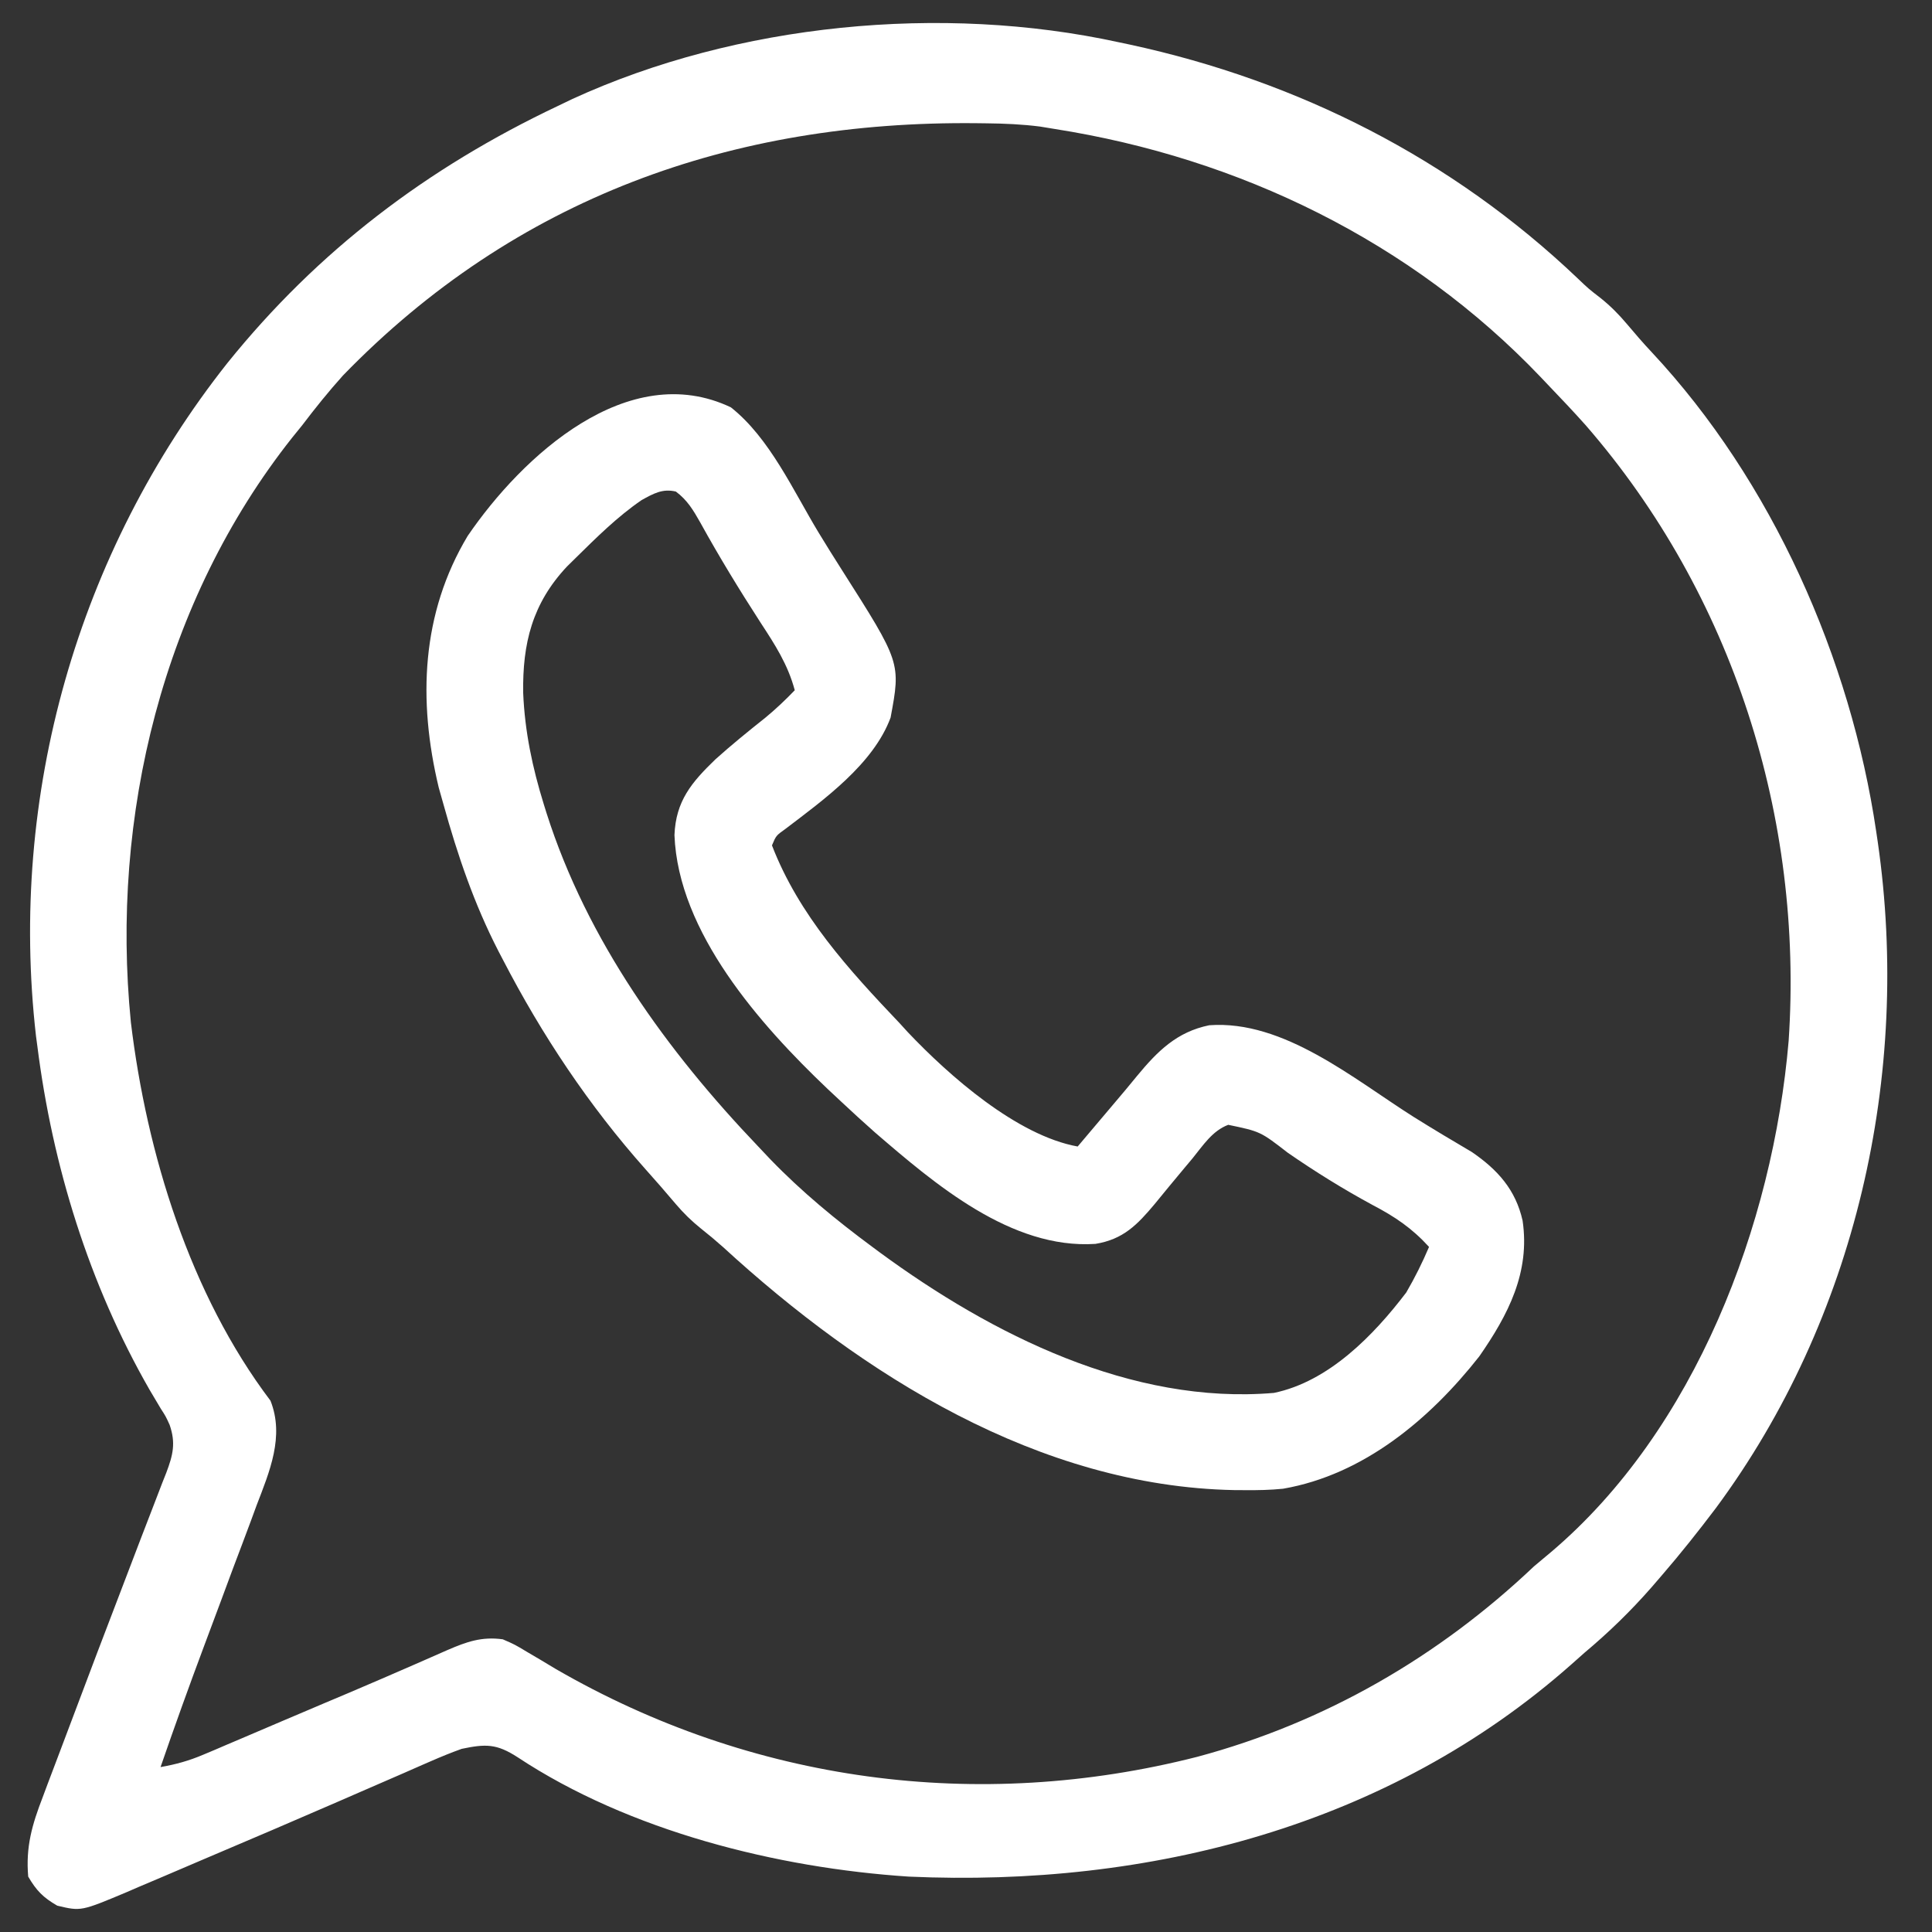
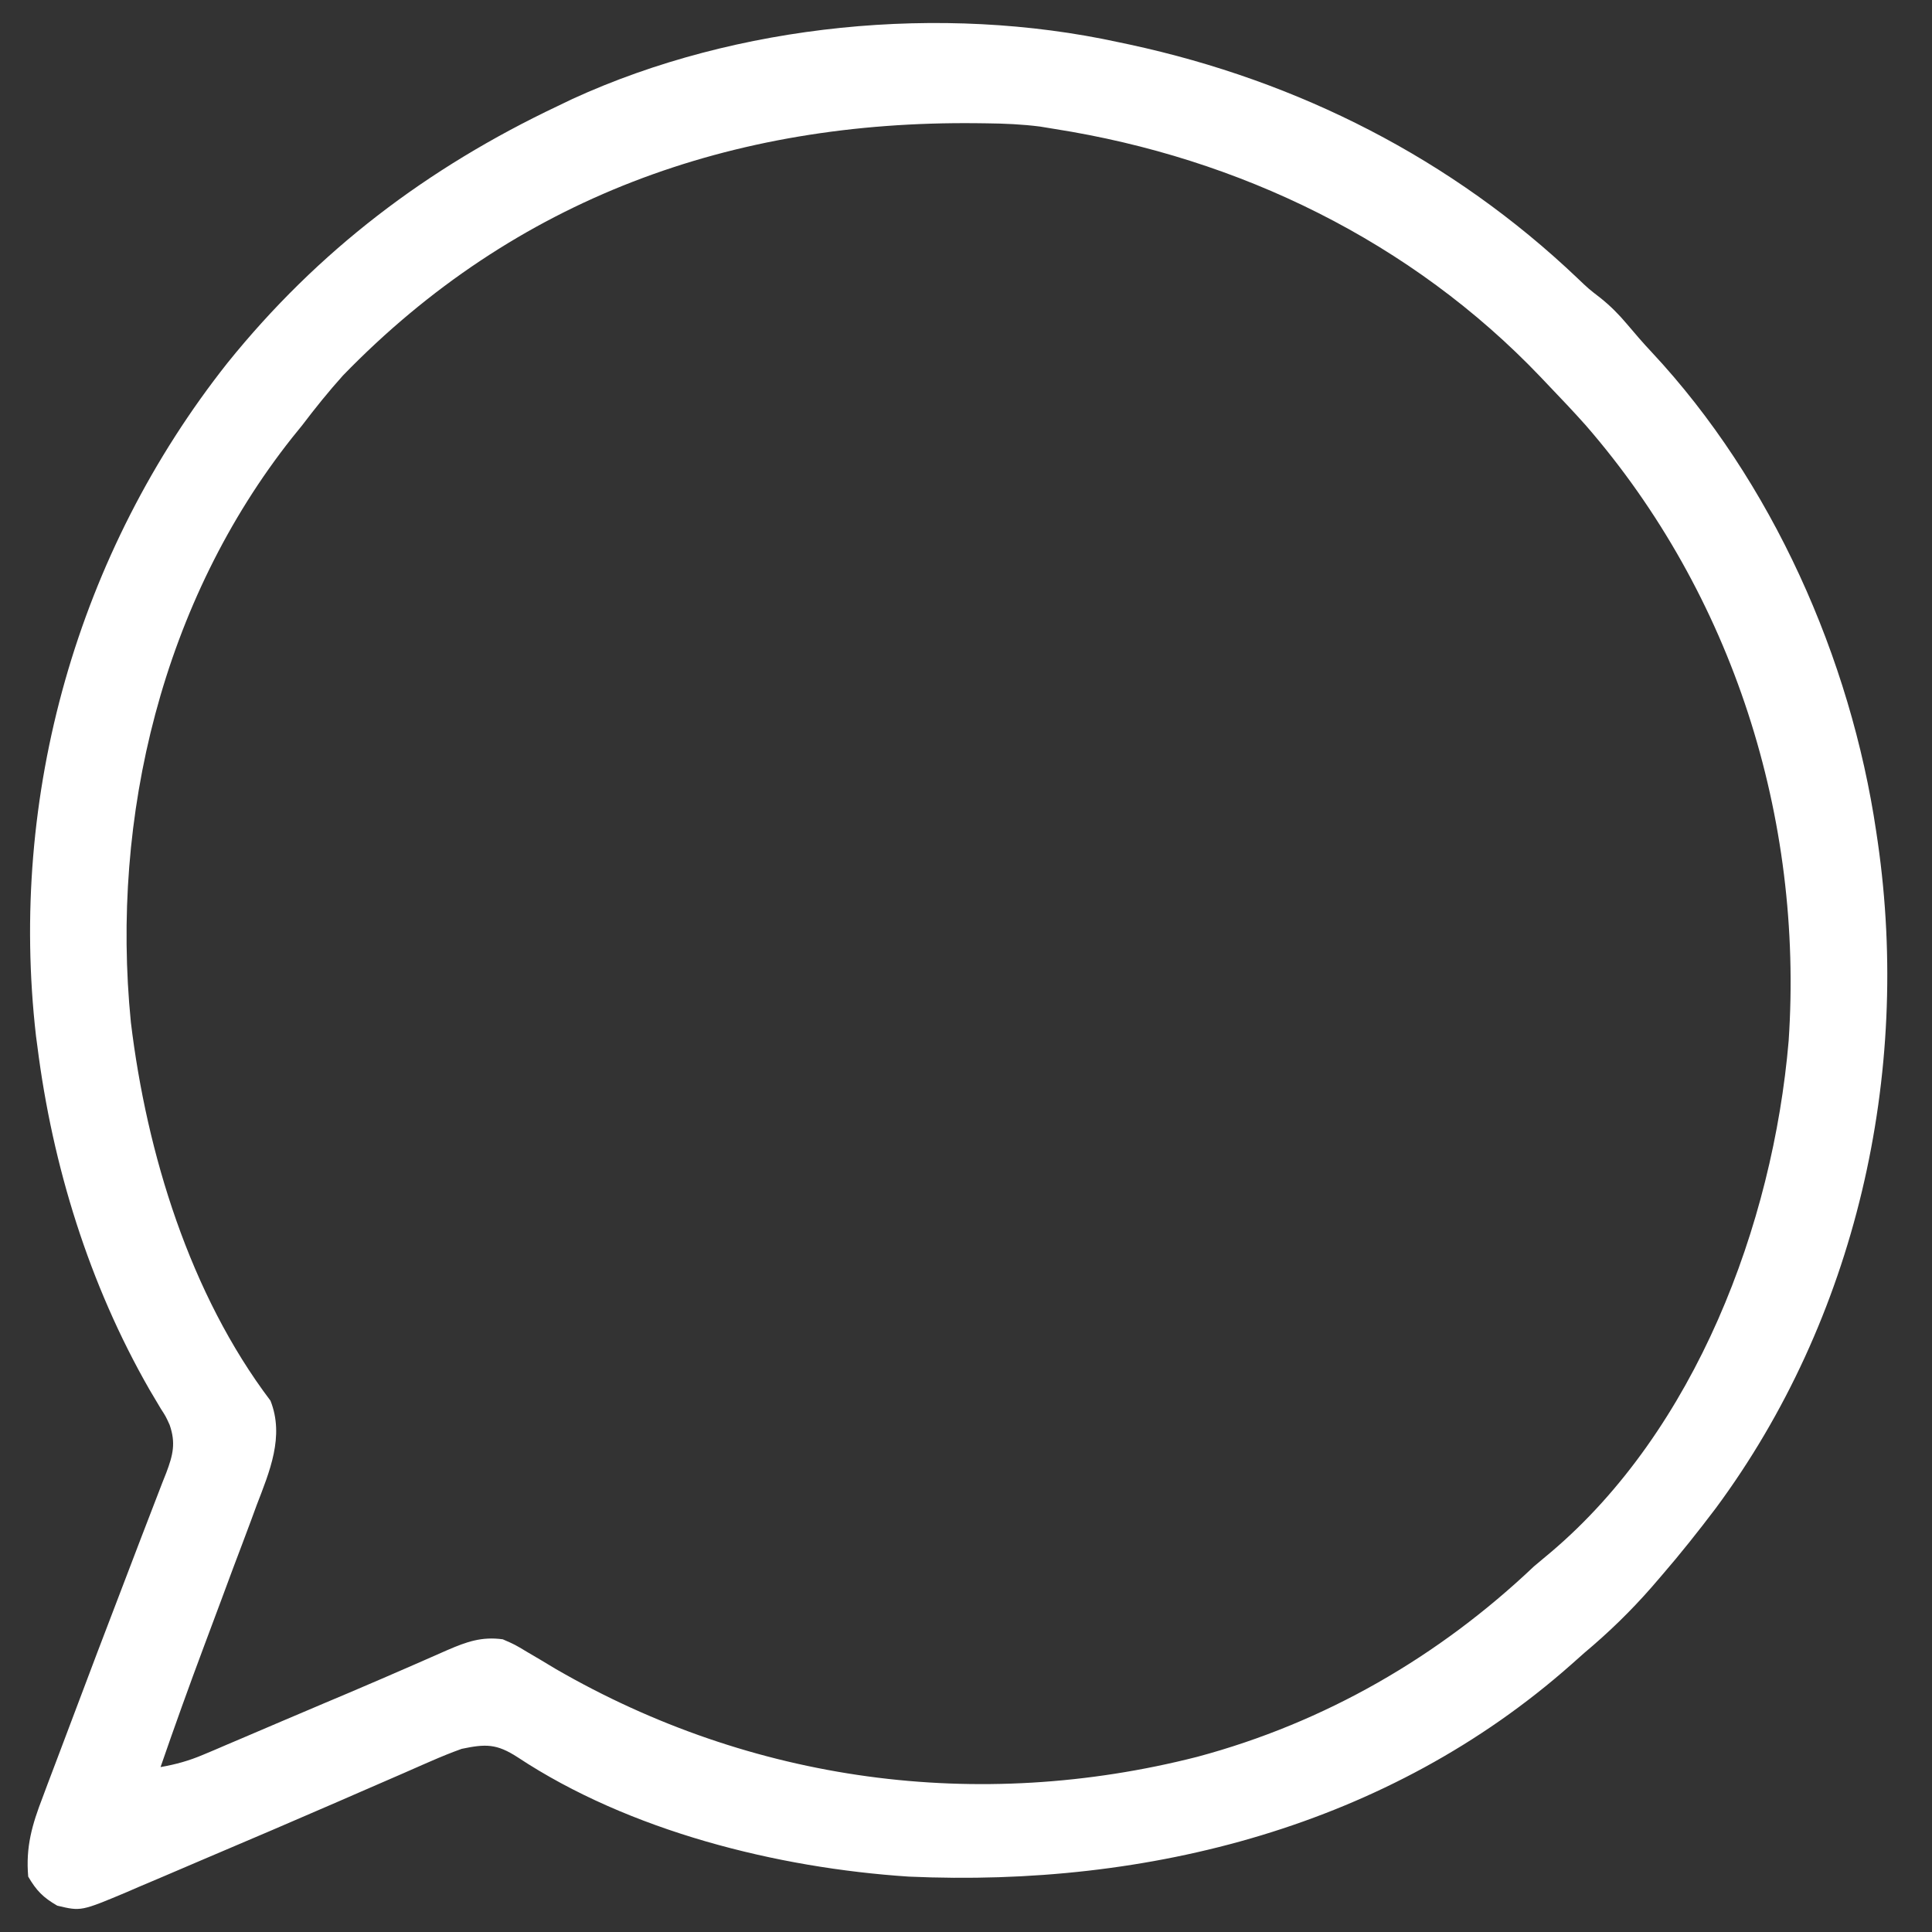
<svg xmlns="http://www.w3.org/2000/svg" width="30" height="30" viewBox="0 0 30 30" fill="none">
  <rect x="0" y="0" width="30" height="30" fill="#333333" stroke="none" />
-   <path d="M17.372 0.656C17.458 0.675 17.458 0.675 17.547 0.693C20.165 1.259 22.544 2.465 24.489 4.314C24.667 4.484 24.667 4.484 24.856 4.63C25.01 4.754 25.132 4.877 25.259 5.027C25.386 5.177 25.513 5.326 25.648 5.469C27.518 7.471 28.737 10.224 29.134 12.914C29.142 12.968 29.15 13.021 29.158 13.076C29.679 16.685 28.819 20.48 26.643 23.419C26.373 23.776 26.096 24.125 25.804 24.463C25.75 24.525 25.697 24.587 25.642 24.651C25.317 25.022 24.977 25.351 24.599 25.668C24.534 25.726 24.468 25.784 24.401 25.844C21.56 28.359 17.838 29.307 14.113 29.14C12.066 29.006 9.768 28.431 8.037 27.286C7.711 27.075 7.542 27.078 7.169 27.156C7.007 27.214 6.848 27.279 6.69 27.348C6.622 27.378 6.622 27.378 6.552 27.408C6.452 27.451 6.353 27.495 6.254 27.539C6.038 27.634 5.823 27.727 5.607 27.82C5.49 27.871 5.373 27.922 5.256 27.973C4.566 28.273 3.874 28.569 3.18 28.863C2.969 28.953 2.757 29.043 2.546 29.134C2.415 29.189 2.284 29.245 2.152 29.301C2.093 29.327 2.033 29.352 1.972 29.379C1.258 29.679 1.258 29.679 0.889 29.591C0.671 29.465 0.566 29.359 0.438 29.14C0.398 28.677 0.498 28.334 0.664 27.904C0.7 27.808 0.7 27.808 0.736 27.711C0.788 27.573 0.84 27.436 0.892 27.299C0.974 27.083 1.056 26.867 1.137 26.65C1.383 25.993 1.633 25.338 1.884 24.683C1.984 24.422 2.083 24.161 2.183 23.9C2.252 23.718 2.323 23.535 2.394 23.353C2.437 23.242 2.479 23.131 2.522 23.02C2.542 22.97 2.561 22.92 2.582 22.869C2.686 22.593 2.732 22.407 2.634 22.125C2.575 21.995 2.575 21.995 2.497 21.874C2.469 21.827 2.441 21.779 2.412 21.731C2.382 21.68 2.351 21.629 2.32 21.576C1.385 19.945 0.815 18.106 0.58 16.244C0.573 16.193 0.566 16.141 0.559 16.088C0.132 12.352 1.201 8.582 3.531 5.637C4.937 3.892 6.632 2.608 8.657 1.648C8.734 1.611 8.811 1.574 8.89 1.536C11.445 0.365 14.623 0.056 17.372 0.656ZM5.327 5.829C5.101 6.08 4.893 6.339 4.689 6.608C4.639 6.669 4.59 6.73 4.539 6.793C2.527 9.332 1.714 12.677 2.032 15.872C2.277 17.91 2.95 20.097 4.2 21.75C4.42 22.305 4.185 22.852 3.984 23.376C3.956 23.454 3.927 23.532 3.897 23.613C3.805 23.861 3.711 24.109 3.617 24.357C3.556 24.521 3.495 24.686 3.434 24.85C3.344 25.09 3.255 25.33 3.165 25.57C2.933 26.19 2.709 26.813 2.493 27.439C2.729 27.398 2.938 27.34 3.158 27.246C3.218 27.221 3.277 27.196 3.339 27.17C3.402 27.142 3.466 27.115 3.532 27.087C3.599 27.058 3.666 27.03 3.735 27.001C3.95 26.91 4.164 26.818 4.379 26.726C4.52 26.667 4.66 26.607 4.801 26.547C4.87 26.518 4.939 26.488 5.01 26.458C5.149 26.399 5.288 26.34 5.427 26.282C5.76 26.14 6.093 25.997 6.424 25.852C6.485 25.825 6.546 25.799 6.609 25.771C6.723 25.722 6.837 25.672 6.95 25.621C7.245 25.494 7.479 25.41 7.807 25.455C7.995 25.537 7.995 25.537 8.186 25.652C8.293 25.715 8.293 25.715 8.402 25.779C8.477 25.824 8.553 25.869 8.63 25.916C11.674 27.676 15.185 28.149 18.594 27.279C20.573 26.748 22.338 25.728 23.82 24.322C23.908 24.247 23.996 24.173 24.085 24.1C26.323 22.202 27.53 19.02 27.774 16.163C28.007 12.7 26.907 9.234 24.626 6.607C24.433 6.39 24.233 6.18 24.032 5.97C23.996 5.932 23.96 5.894 23.923 5.855C21.916 3.75 19.244 2.453 16.38 2.003C16.265 1.984 16.265 1.984 16.148 1.965C15.872 1.93 15.6 1.918 15.322 1.915C15.269 1.914 15.216 1.913 15.162 1.913C11.369 1.873 8.002 3.073 5.327 5.829Z" fill="white" />
-   <path d="M11.349 6.325C11.953 6.802 12.319 7.623 12.713 8.273C12.831 8.466 12.95 8.659 13.072 8.849C13.988 10.289 13.988 10.289 13.829 11.143C13.561 11.867 12.787 12.421 12.195 12.872C12.051 12.975 12.051 12.975 11.987 13.127C12.406 14.213 13.181 15.059 13.971 15.89C14.012 15.935 14.053 15.98 14.095 16.026C14.736 16.703 15.789 17.632 16.734 17.803C16.785 17.743 16.835 17.683 16.887 17.622C17.028 17.455 17.168 17.289 17.309 17.123C17.426 16.986 17.542 16.847 17.656 16.707C17.975 16.321 18.274 16.023 18.777 15.92C19.933 15.835 21.021 16.755 21.949 17.342C22.101 17.437 22.253 17.53 22.406 17.622C22.448 17.647 22.49 17.672 22.534 17.698C22.641 17.762 22.749 17.826 22.857 17.89C23.257 18.165 23.535 18.474 23.643 18.955C23.761 19.758 23.42 20.414 22.97 21.062C22.204 22.036 21.175 22.9 19.923 23.117C19.724 23.137 19.529 23.141 19.329 23.139C19.274 23.139 19.22 23.139 19.163 23.138C16.136 23.079 13.392 21.351 11.228 19.365C11.116 19.265 11 19.168 10.882 19.075C10.735 18.956 10.617 18.841 10.495 18.698C10.341 18.516 10.186 18.337 10.027 18.16C9.147 17.172 8.415 16.073 7.807 14.898C7.784 14.855 7.762 14.812 7.739 14.768C7.363 14.037 7.105 13.279 6.886 12.489C6.861 12.402 6.837 12.316 6.812 12.227C6.488 10.875 6.541 9.525 7.262 8.322C8.108 7.083 9.751 5.566 11.349 6.325ZM9.962 7.766C9.586 8.024 9.264 8.344 8.94 8.663C8.873 8.729 8.873 8.729 8.804 8.797C8.265 9.371 8.112 9.992 8.124 10.76C8.149 11.358 8.267 11.918 8.444 12.489C8.458 12.535 8.472 12.58 8.487 12.627C9.117 14.604 10.356 16.318 11.774 17.803C11.836 17.869 11.898 17.934 11.962 18.002C12.452 18.509 12.98 18.943 13.546 19.362C13.584 19.39 13.622 19.419 13.662 19.448C15.399 20.723 17.573 21.817 19.781 21.629C20.63 21.454 21.328 20.738 21.836 20.07C21.97 19.84 22.086 19.607 22.19 19.362C21.924 19.07 21.661 18.893 21.313 18.711C20.857 18.464 20.424 18.195 19.997 17.9C19.571 17.57 19.571 17.57 19.072 17.466C18.824 17.56 18.682 17.785 18.519 17.985C18.481 18.03 18.444 18.075 18.405 18.121C18.245 18.311 18.087 18.504 17.93 18.696C17.661 19.017 17.442 19.245 17.01 19.315C15.7 19.401 14.514 18.383 13.587 17.585C13.405 17.424 13.227 17.261 13.05 17.095C12.95 17.002 12.95 17.002 12.849 16.907C11.803 15.912 10.531 14.478 10.473 12.967C10.494 12.437 10.739 12.148 11.109 11.791C11.358 11.567 11.617 11.357 11.88 11.148C12.044 11.013 12.194 10.871 12.341 10.718C12.234 10.318 12.034 10.01 11.81 9.668C11.481 9.159 11.167 8.645 10.874 8.114C10.766 7.923 10.673 7.766 10.495 7.633C10.286 7.583 10.143 7.666 9.962 7.766Z" fill="white" />
+   <path d="M17.372 0.656C17.458 0.675 17.458 0.675 17.547 0.693C20.165 1.259 22.544 2.465 24.489 4.314C24.667 4.484 24.667 4.484 24.856 4.63C25.01 4.754 25.132 4.877 25.259 5.027C25.386 5.177 25.513 5.326 25.648 5.469C27.518 7.471 28.737 10.224 29.134 12.914C29.142 12.968 29.15 13.021 29.158 13.076C29.679 16.685 28.819 20.48 26.643 23.419C26.373 23.776 26.096 24.125 25.804 24.463C25.75 24.525 25.697 24.587 25.642 24.651C25.317 25.022 24.977 25.351 24.599 25.668C24.534 25.726 24.468 25.784 24.401 25.844C21.56 28.359 17.838 29.307 14.113 29.14C12.066 29.006 9.768 28.431 8.037 27.286C7.711 27.075 7.542 27.078 7.169 27.156C7.007 27.214 6.848 27.279 6.69 27.348C6.622 27.378 6.622 27.378 6.552 27.408C6.452 27.451 6.353 27.495 6.254 27.539C6.038 27.634 5.823 27.727 5.607 27.82C5.49 27.871 5.373 27.922 5.256 27.973C4.566 28.273 3.874 28.569 3.18 28.863C2.969 28.953 2.757 29.043 2.546 29.134C2.415 29.189 2.284 29.245 2.152 29.301C2.093 29.327 2.033 29.352 1.972 29.379C1.258 29.679 1.258 29.679 0.889 29.591C0.671 29.465 0.566 29.359 0.438 29.14C0.398 28.677 0.498 28.334 0.664 27.904C0.7 27.808 0.7 27.808 0.736 27.711C0.788 27.573 0.84 27.436 0.892 27.299C0.974 27.083 1.056 26.867 1.137 26.65C1.383 25.993 1.633 25.338 1.884 24.683C1.984 24.422 2.083 24.161 2.183 23.9C2.437 23.242 2.479 23.131 2.522 23.02C2.542 22.97 2.561 22.92 2.582 22.869C2.686 22.593 2.732 22.407 2.634 22.125C2.575 21.995 2.575 21.995 2.497 21.874C2.469 21.827 2.441 21.779 2.412 21.731C2.382 21.68 2.351 21.629 2.32 21.576C1.385 19.945 0.815 18.106 0.58 16.244C0.573 16.193 0.566 16.141 0.559 16.088C0.132 12.352 1.201 8.582 3.531 5.637C4.937 3.892 6.632 2.608 8.657 1.648C8.734 1.611 8.811 1.574 8.89 1.536C11.445 0.365 14.623 0.056 17.372 0.656ZM5.327 5.829C5.101 6.08 4.893 6.339 4.689 6.608C4.639 6.669 4.59 6.73 4.539 6.793C2.527 9.332 1.714 12.677 2.032 15.872C2.277 17.91 2.95 20.097 4.2 21.75C4.42 22.305 4.185 22.852 3.984 23.376C3.956 23.454 3.927 23.532 3.897 23.613C3.805 23.861 3.711 24.109 3.617 24.357C3.556 24.521 3.495 24.686 3.434 24.85C3.344 25.09 3.255 25.33 3.165 25.57C2.933 26.19 2.709 26.813 2.493 27.439C2.729 27.398 2.938 27.34 3.158 27.246C3.218 27.221 3.277 27.196 3.339 27.17C3.402 27.142 3.466 27.115 3.532 27.087C3.599 27.058 3.666 27.03 3.735 27.001C3.95 26.91 4.164 26.818 4.379 26.726C4.52 26.667 4.66 26.607 4.801 26.547C4.87 26.518 4.939 26.488 5.01 26.458C5.149 26.399 5.288 26.34 5.427 26.282C5.76 26.14 6.093 25.997 6.424 25.852C6.485 25.825 6.546 25.799 6.609 25.771C6.723 25.722 6.837 25.672 6.95 25.621C7.245 25.494 7.479 25.41 7.807 25.455C7.995 25.537 7.995 25.537 8.186 25.652C8.293 25.715 8.293 25.715 8.402 25.779C8.477 25.824 8.553 25.869 8.63 25.916C11.674 27.676 15.185 28.149 18.594 27.279C20.573 26.748 22.338 25.728 23.82 24.322C23.908 24.247 23.996 24.173 24.085 24.1C26.323 22.202 27.53 19.02 27.774 16.163C28.007 12.7 26.907 9.234 24.626 6.607C24.433 6.39 24.233 6.18 24.032 5.97C23.996 5.932 23.96 5.894 23.923 5.855C21.916 3.75 19.244 2.453 16.38 2.003C16.265 1.984 16.265 1.984 16.148 1.965C15.872 1.93 15.6 1.918 15.322 1.915C15.269 1.914 15.216 1.913 15.162 1.913C11.369 1.873 8.002 3.073 5.327 5.829Z" fill="white" />
</svg>